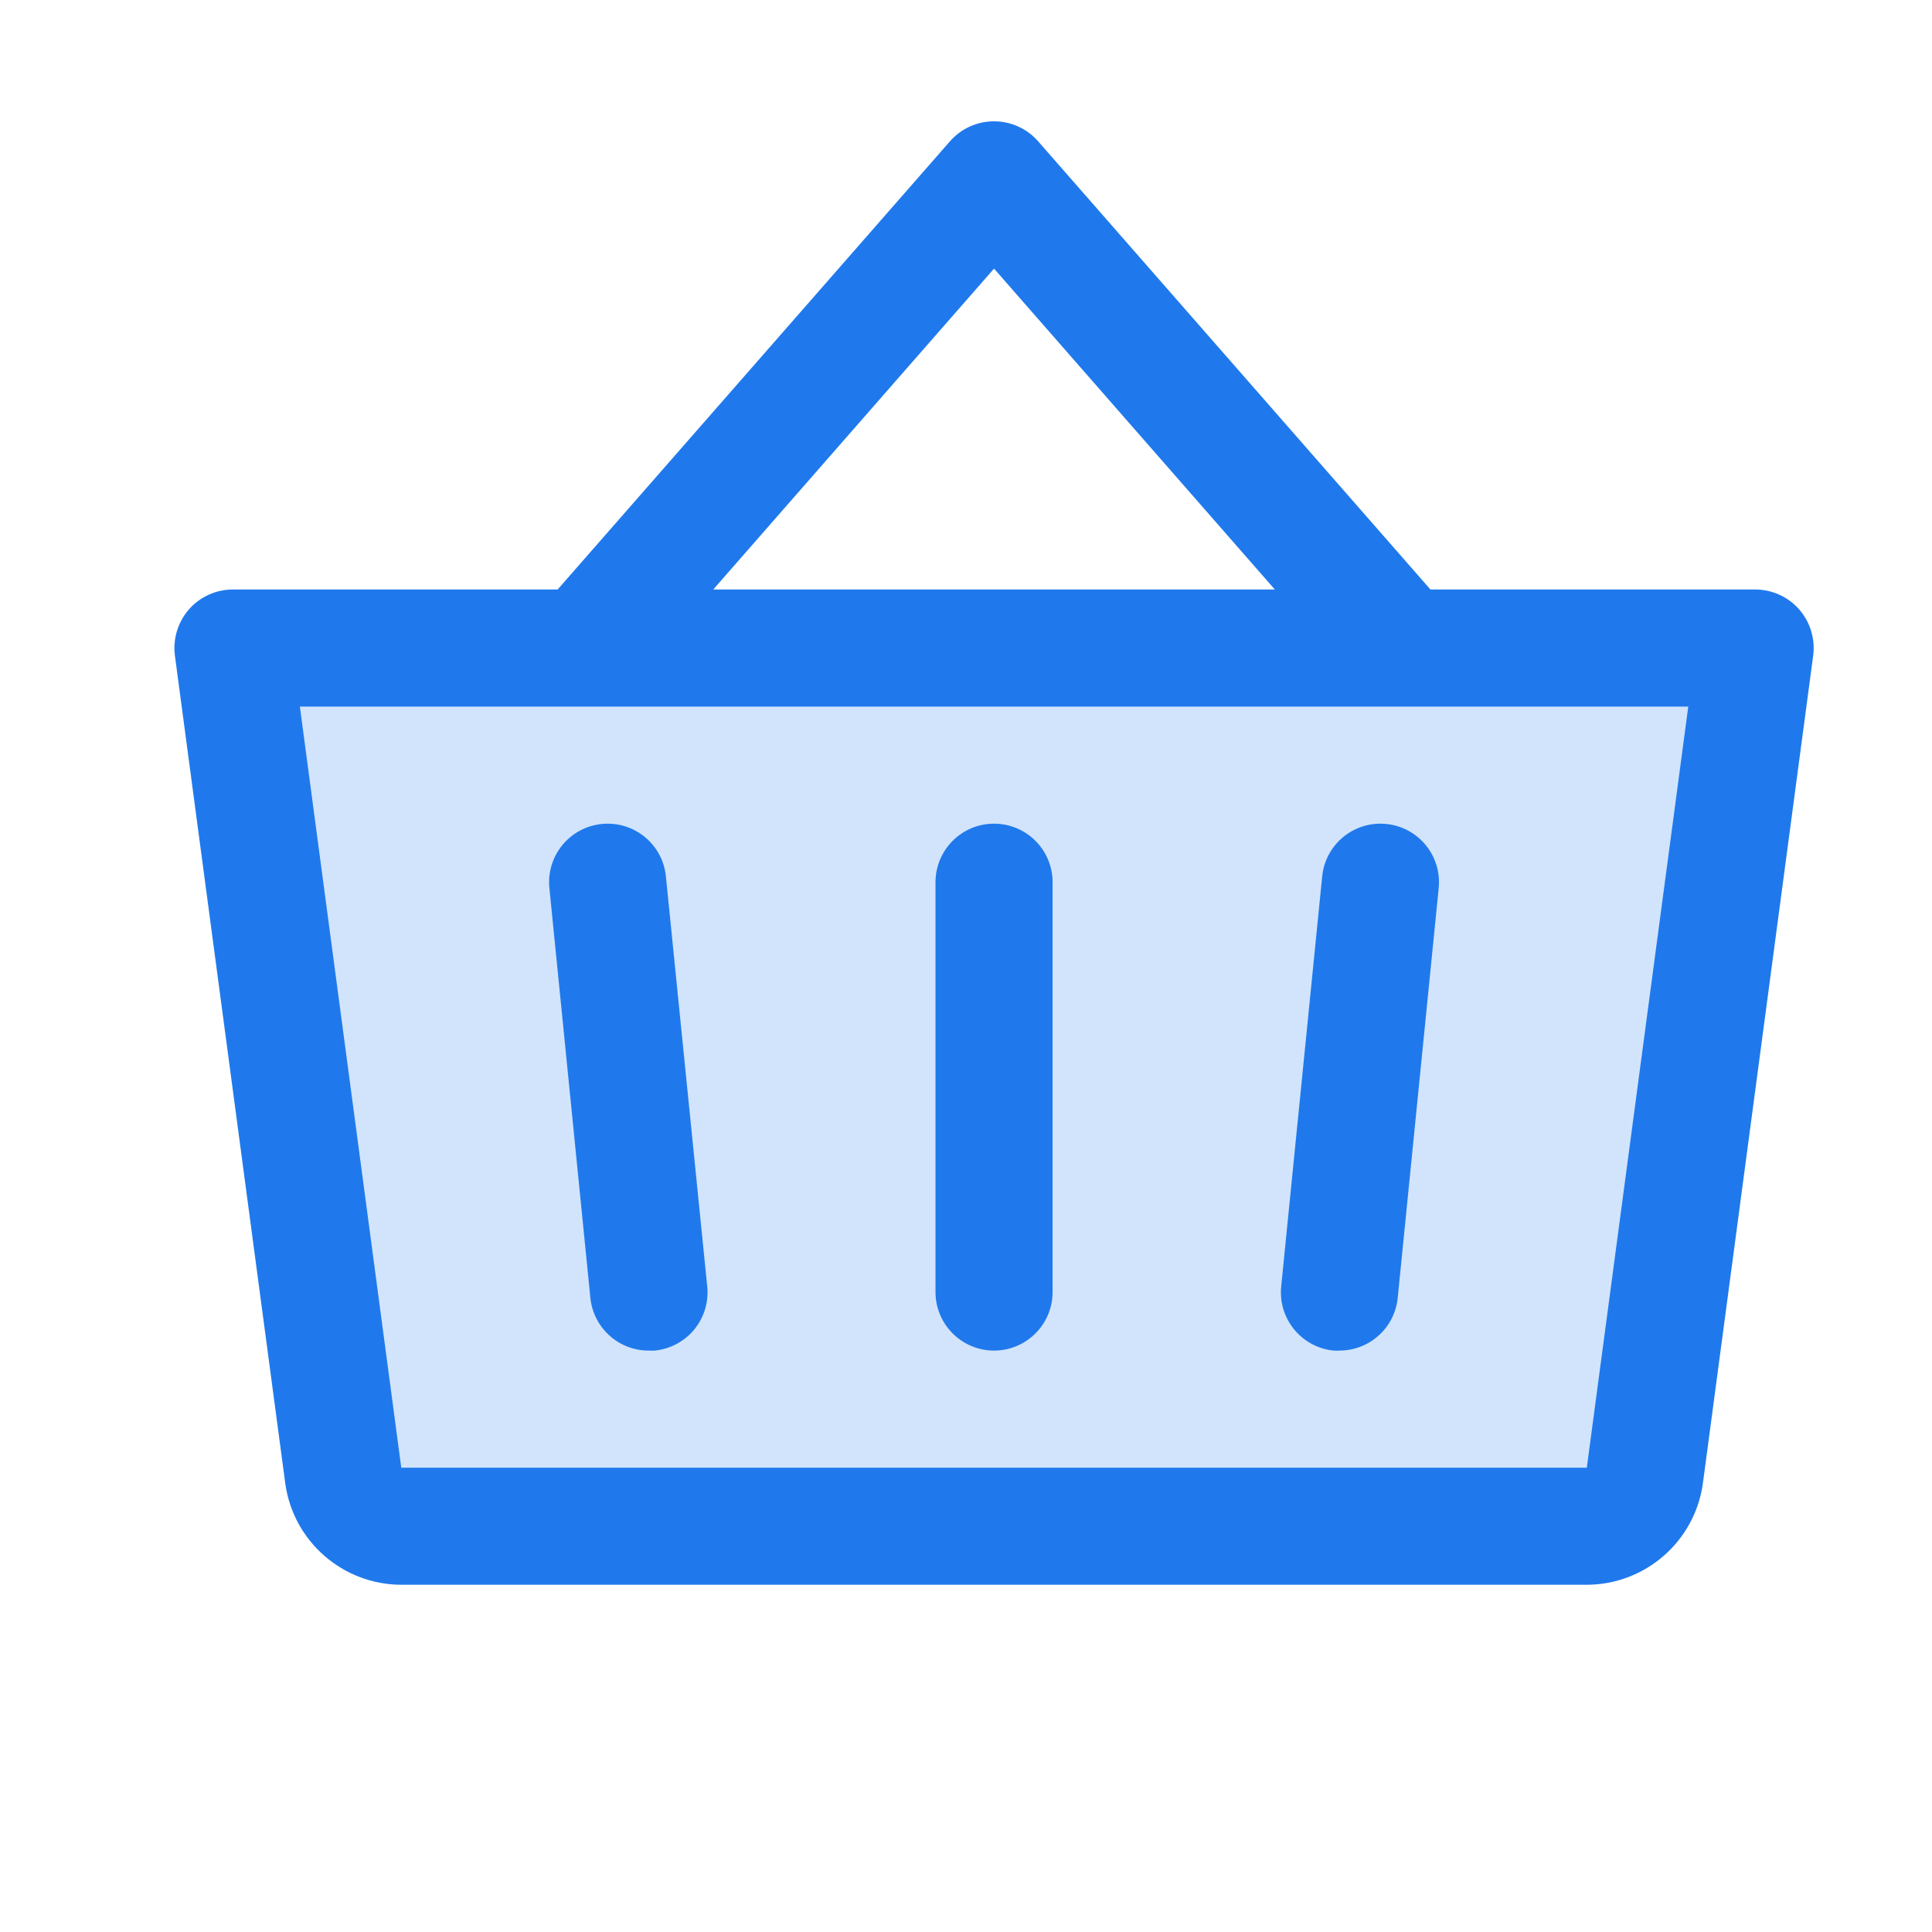
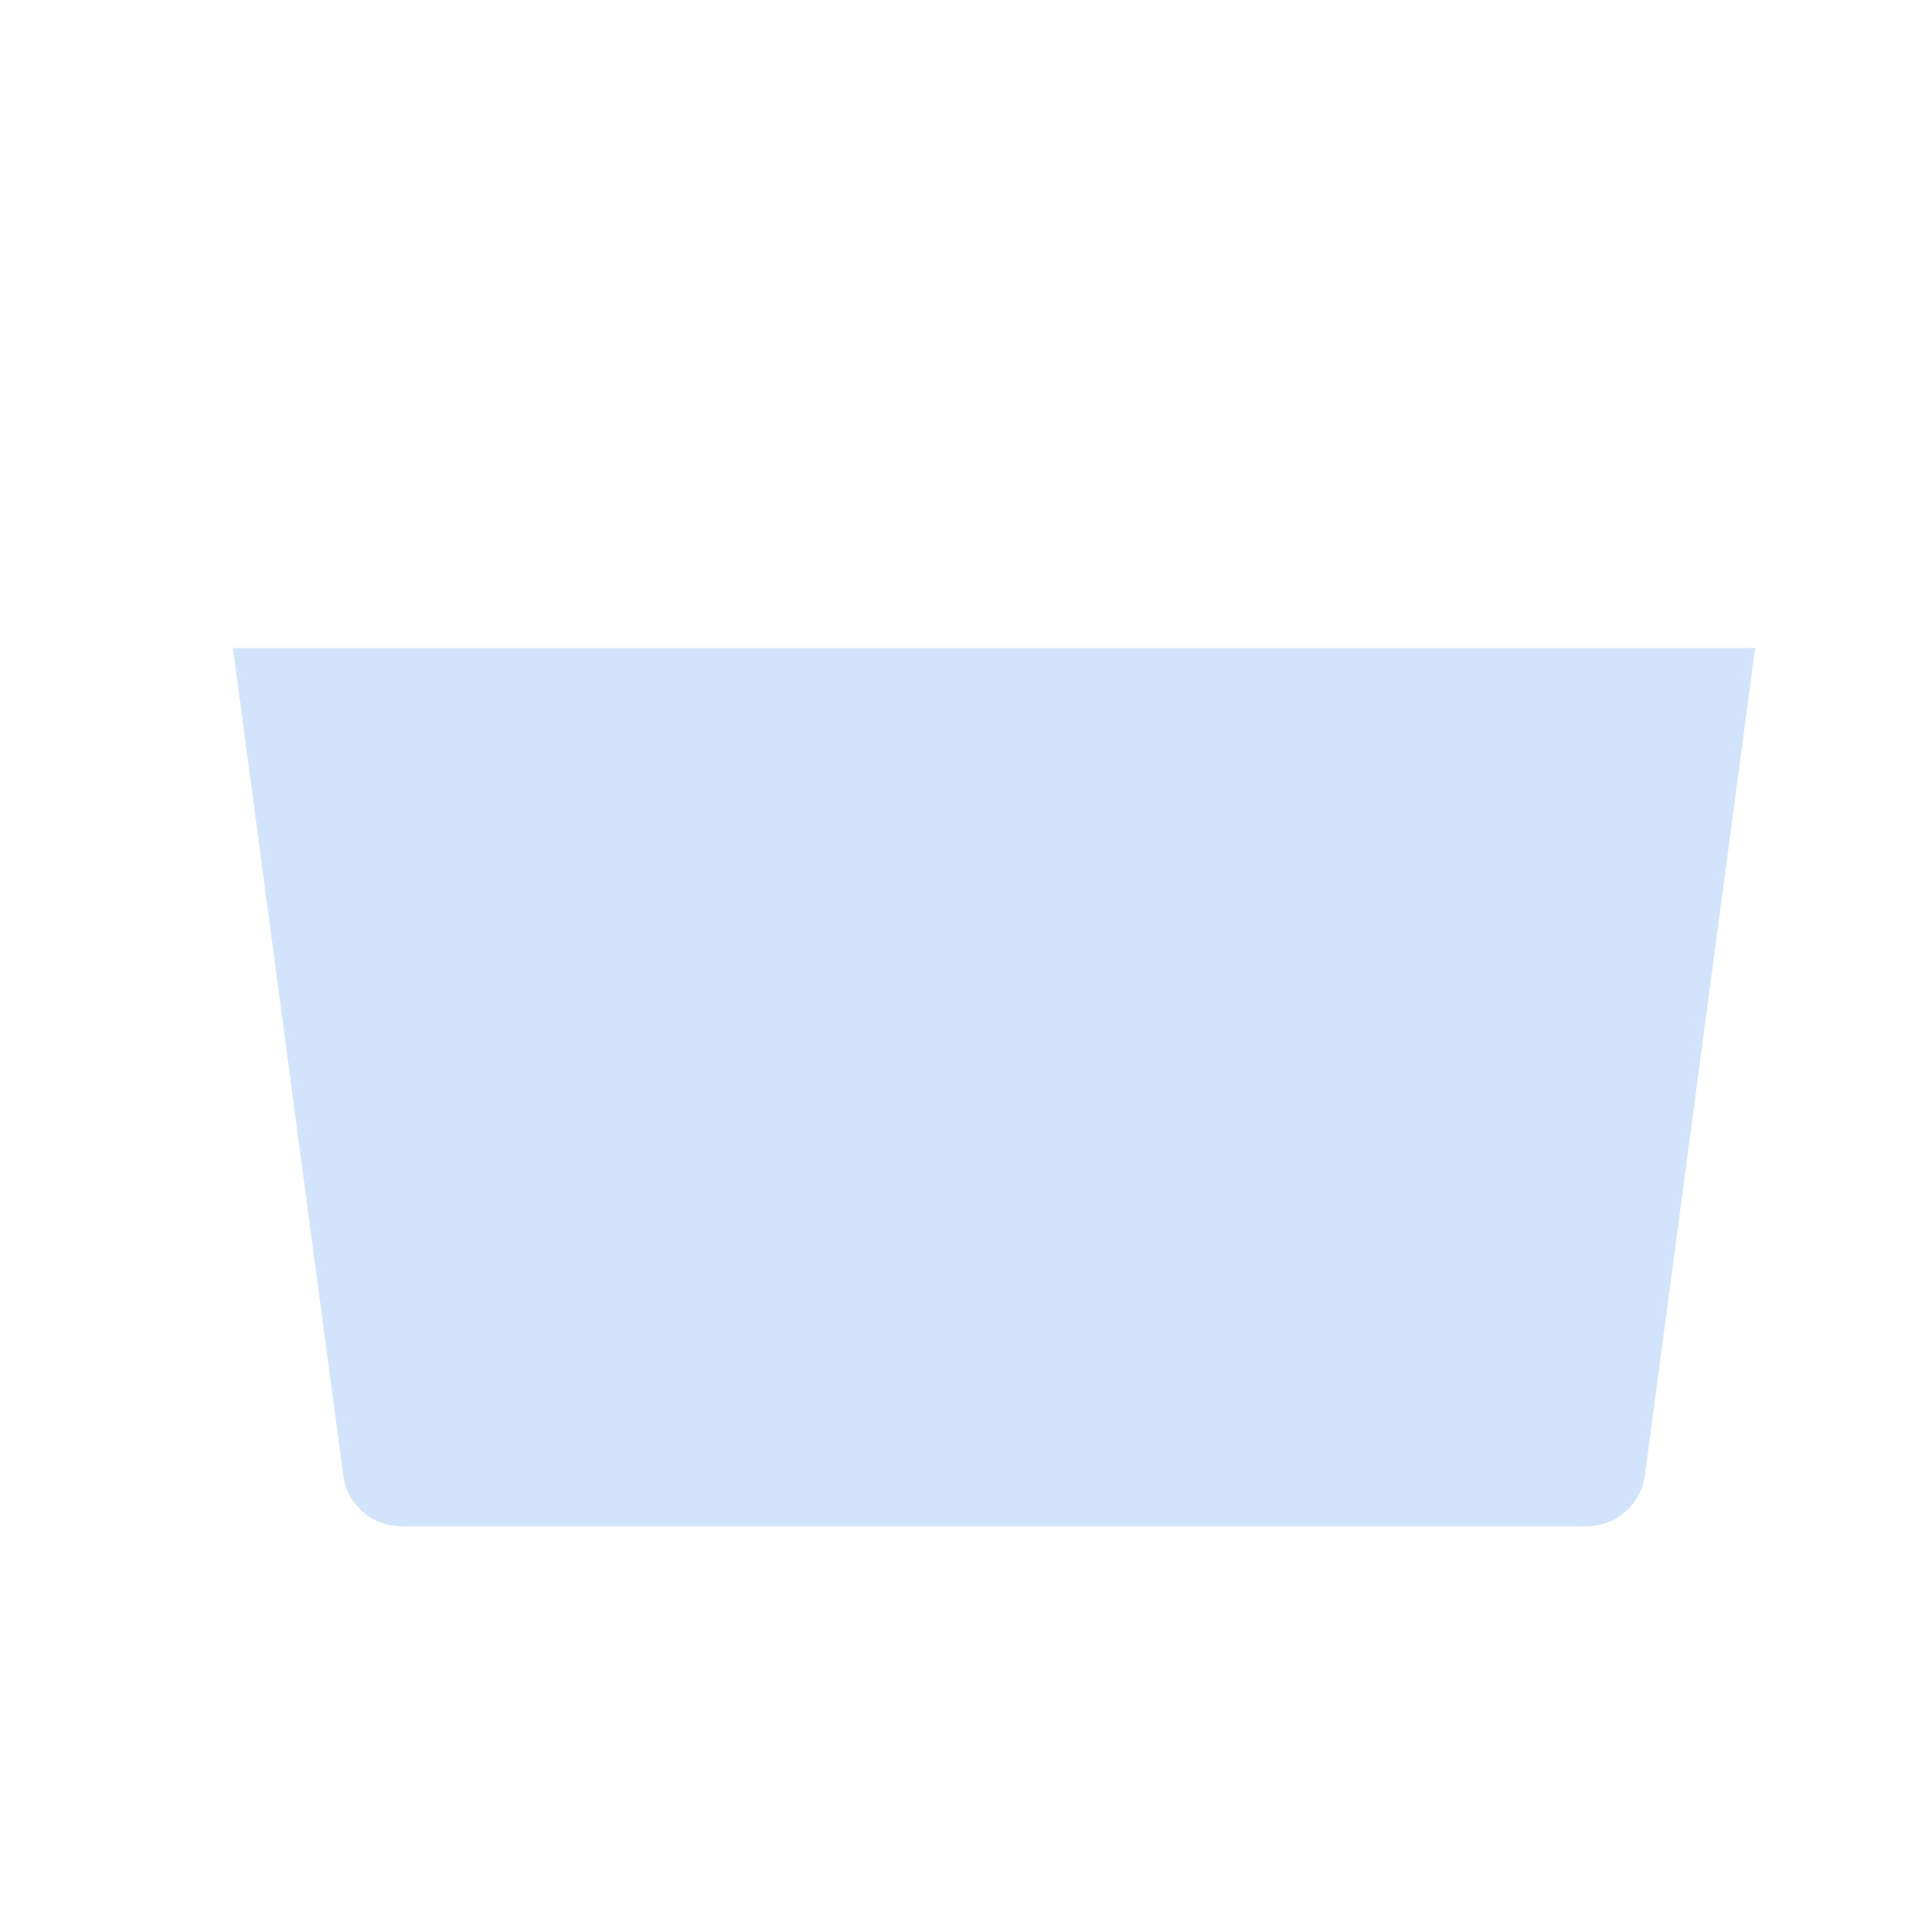
<svg xmlns="http://www.w3.org/2000/svg" width="33px" height="33px" viewBox="0 0 33 33" version="1.1">
  <title>Basket</title>
  <g id="Page-1" stroke="none" stroke-width="1" fill="none" fill-rule="evenodd">
    <g id="Extra-Large-Copy-17" transform="translate(-436, -8036)">
      <g id="Group-25-Copy-5" transform="translate(366, 8016)">
        <g id="Group-27" transform="translate(59, 8)">
          <g id="Basket" transform="translate(11.979, 12.069)">
            <rect id="Rectangle" x="0" y="0" width="32" height="32" />
            <path d="M29,11 L27.116,25.133 C27.05,25.629 26.626,26 26.125,26 L5.875,26 C5.374,26 4.95,25.629 4.884,25.133 L3,11 L29,11 Z" id="Path" fill="#1F79EC" fill-rule="nonzero" opacity="0.2" />
-             <path d="M17,15 L17,22 C17,22.552 16.552,23 16,23 C15.448,23 15,22.552 15,22 L15,15 C15,14.448 15.448,14 16,14 C16.552,14 17,14.448 17,15 Z M21.605,14.9 L20.905,21.9 C20.877,22.165 20.956,22.43 21.124,22.636 C21.292,22.843 21.535,22.974 21.8,23 C21.834,23.002 21.868,23.002 21.901,23 C22.414,22.999 22.844,22.611 22.895,22.1 L23.595,15.1 C23.65,14.55 23.25,14.06 22.7,14.005 C22.15,13.95 21.66,14.35 21.605,14.9 L21.605,14.9 Z M10.395,14.9 C10.34,14.35 9.85,13.95 9.3,14.005 C8.75,14.06 8.35,14.55 8.405,15.1 L9.105,22.1 C9.157,22.613 9.59,23.003 10.105,23 C10.139,23.002 10.173,23.002 10.206,23 C10.47,22.973 10.713,22.843 10.881,22.638 C11.048,22.433 11.128,22.169 11.101,21.905 L10.395,14.9 Z M29.991,11.133 L28.108,25.265 C27.972,26.257 27.126,26.997 26.125,27 L5.875,27 C4.874,26.997 4.028,26.257 3.893,25.265 L2.009,11.133 C1.971,10.847 2.058,10.558 2.247,10.341 C2.437,10.124 2.712,10 3,10 L8.546,10 L15.25,2.341 C15.44,2.126 15.713,2.003 16,2.003 C16.287,2.003 16.56,2.126 16.75,2.341 L23.454,10 L29,10 C29.288,10 29.563,10.124 29.753,10.341 C29.942,10.558 30.029,10.847 29.991,11.133 Z M11.204,10 L20.796,10 L16,4.519 L11.204,10 Z M27.858,12 L4.143,12 L5.875,25 L26.125,25 L27.858,12 Z" id="Shape" fill="#1F79EC" fill-rule="nonzero" />
          </g>
        </g>
      </g>
    </g>
  </g>
</svg>